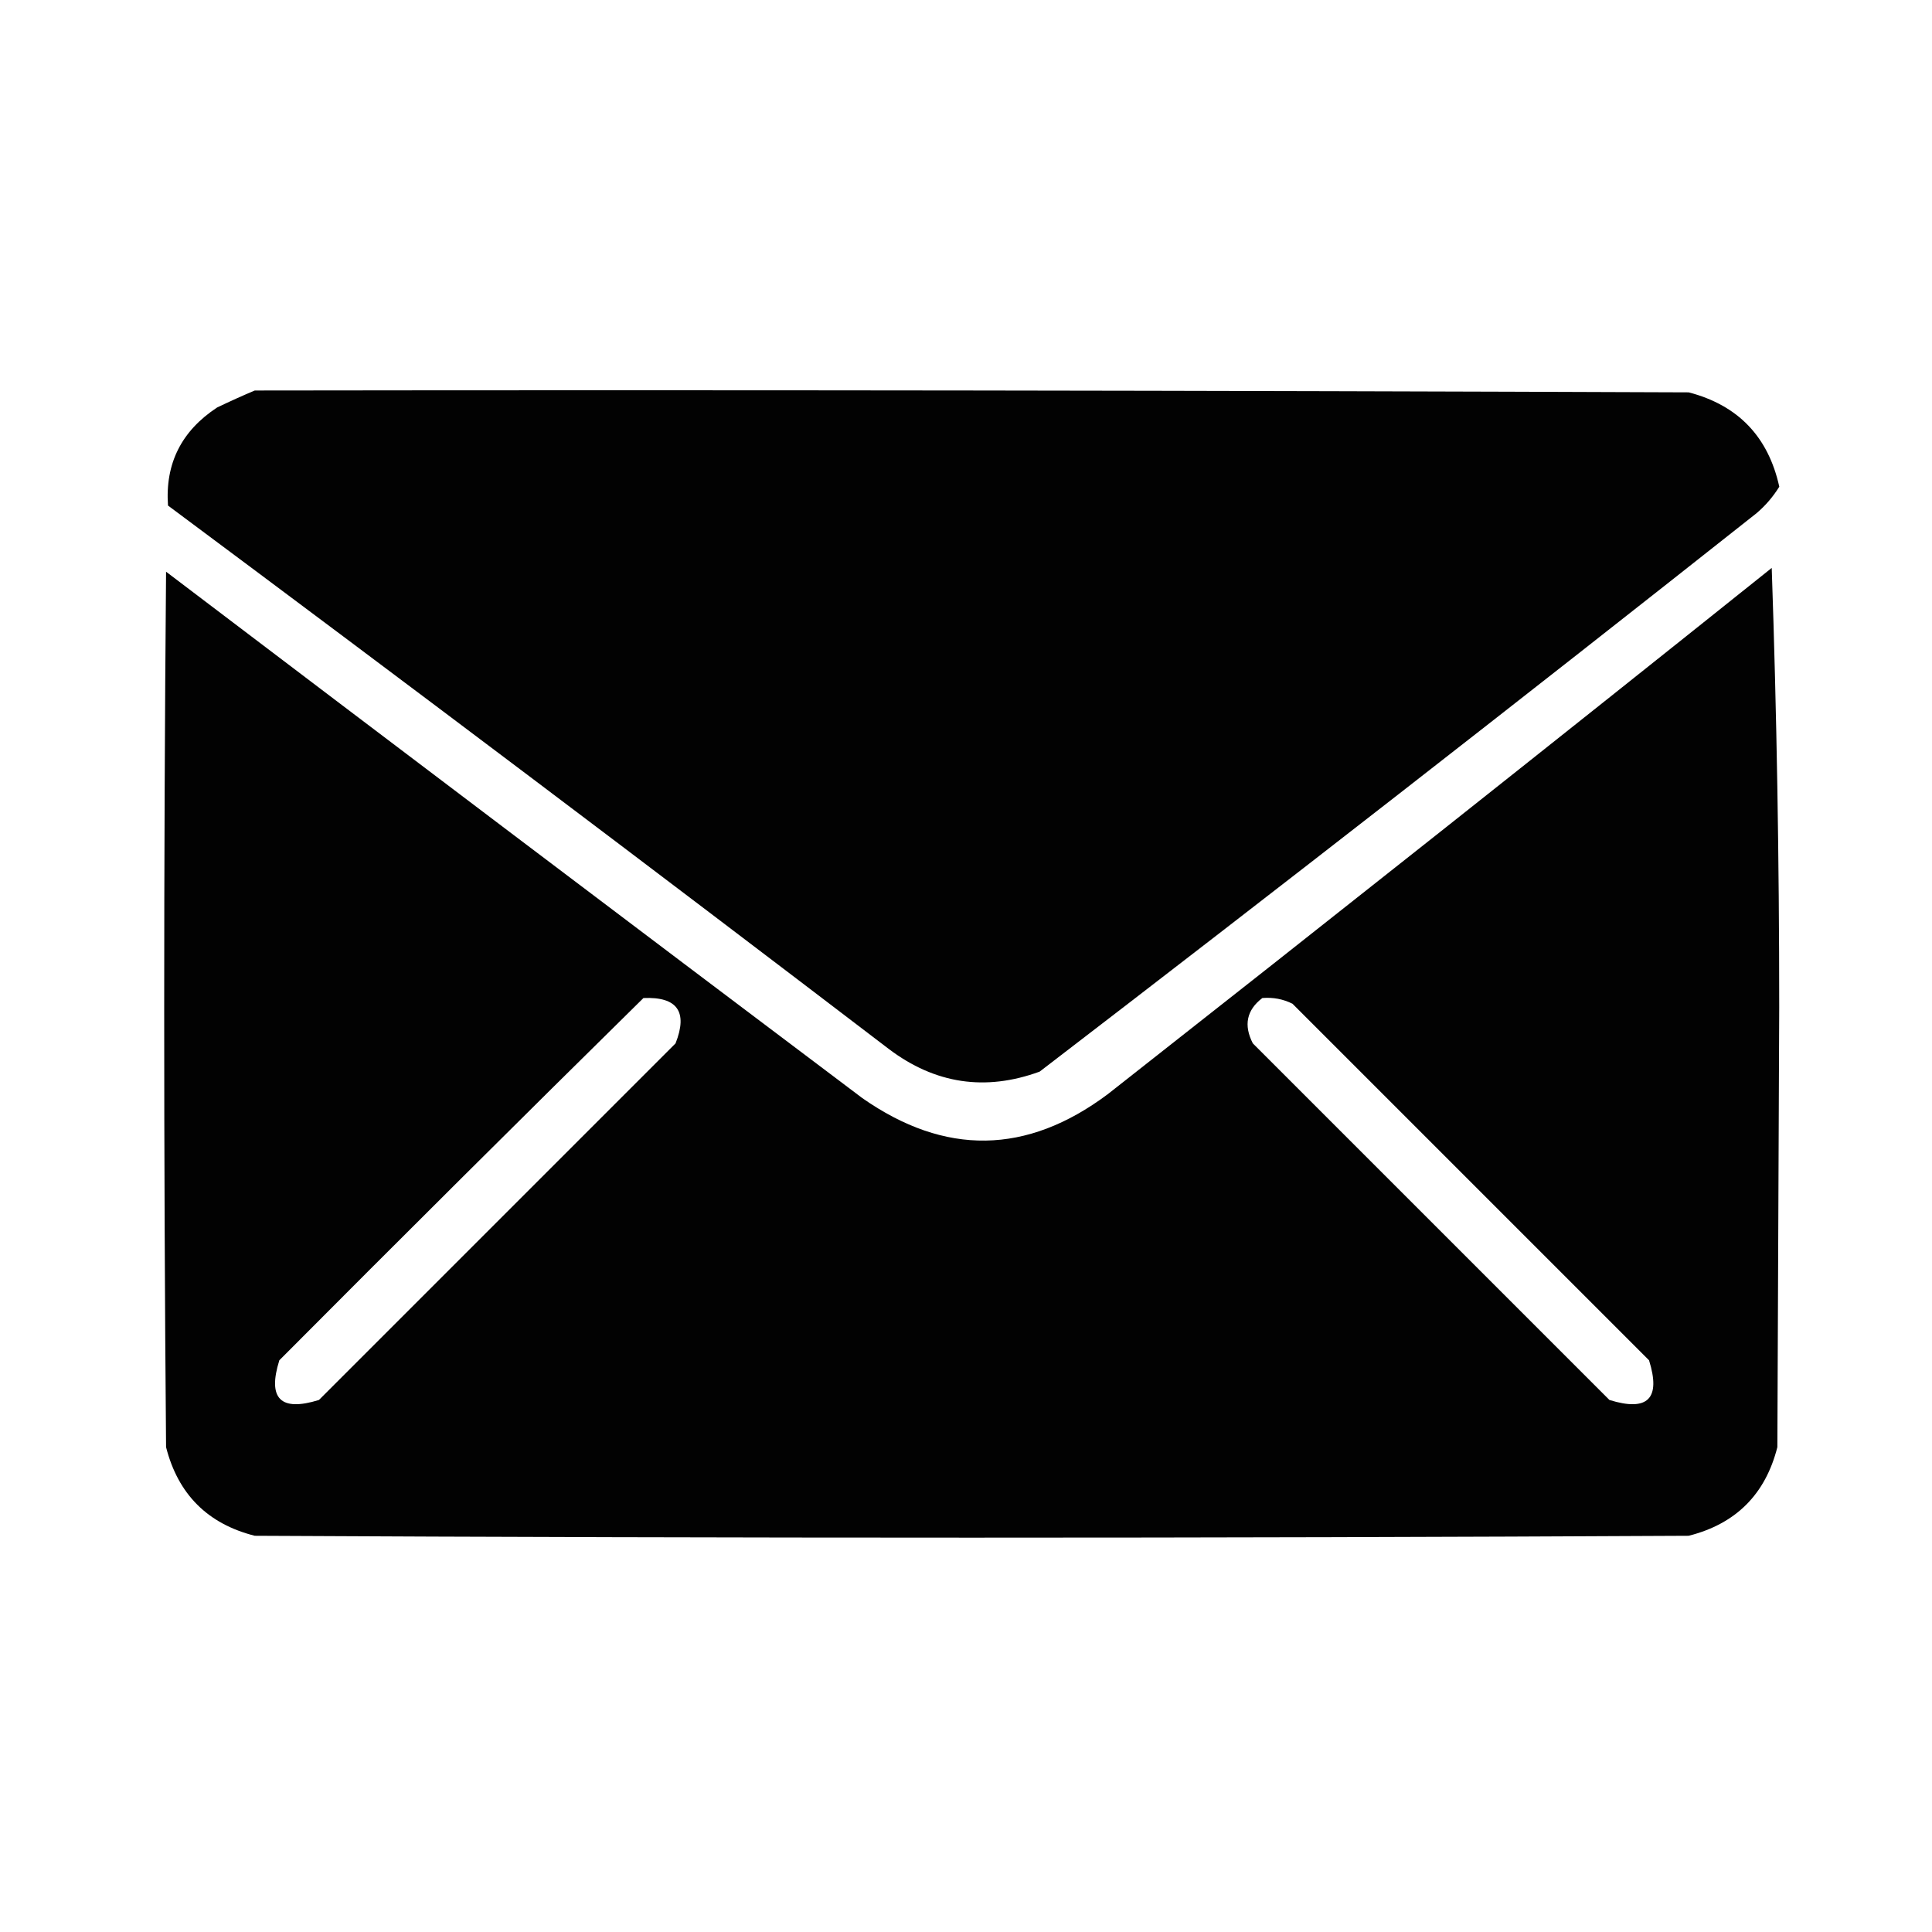
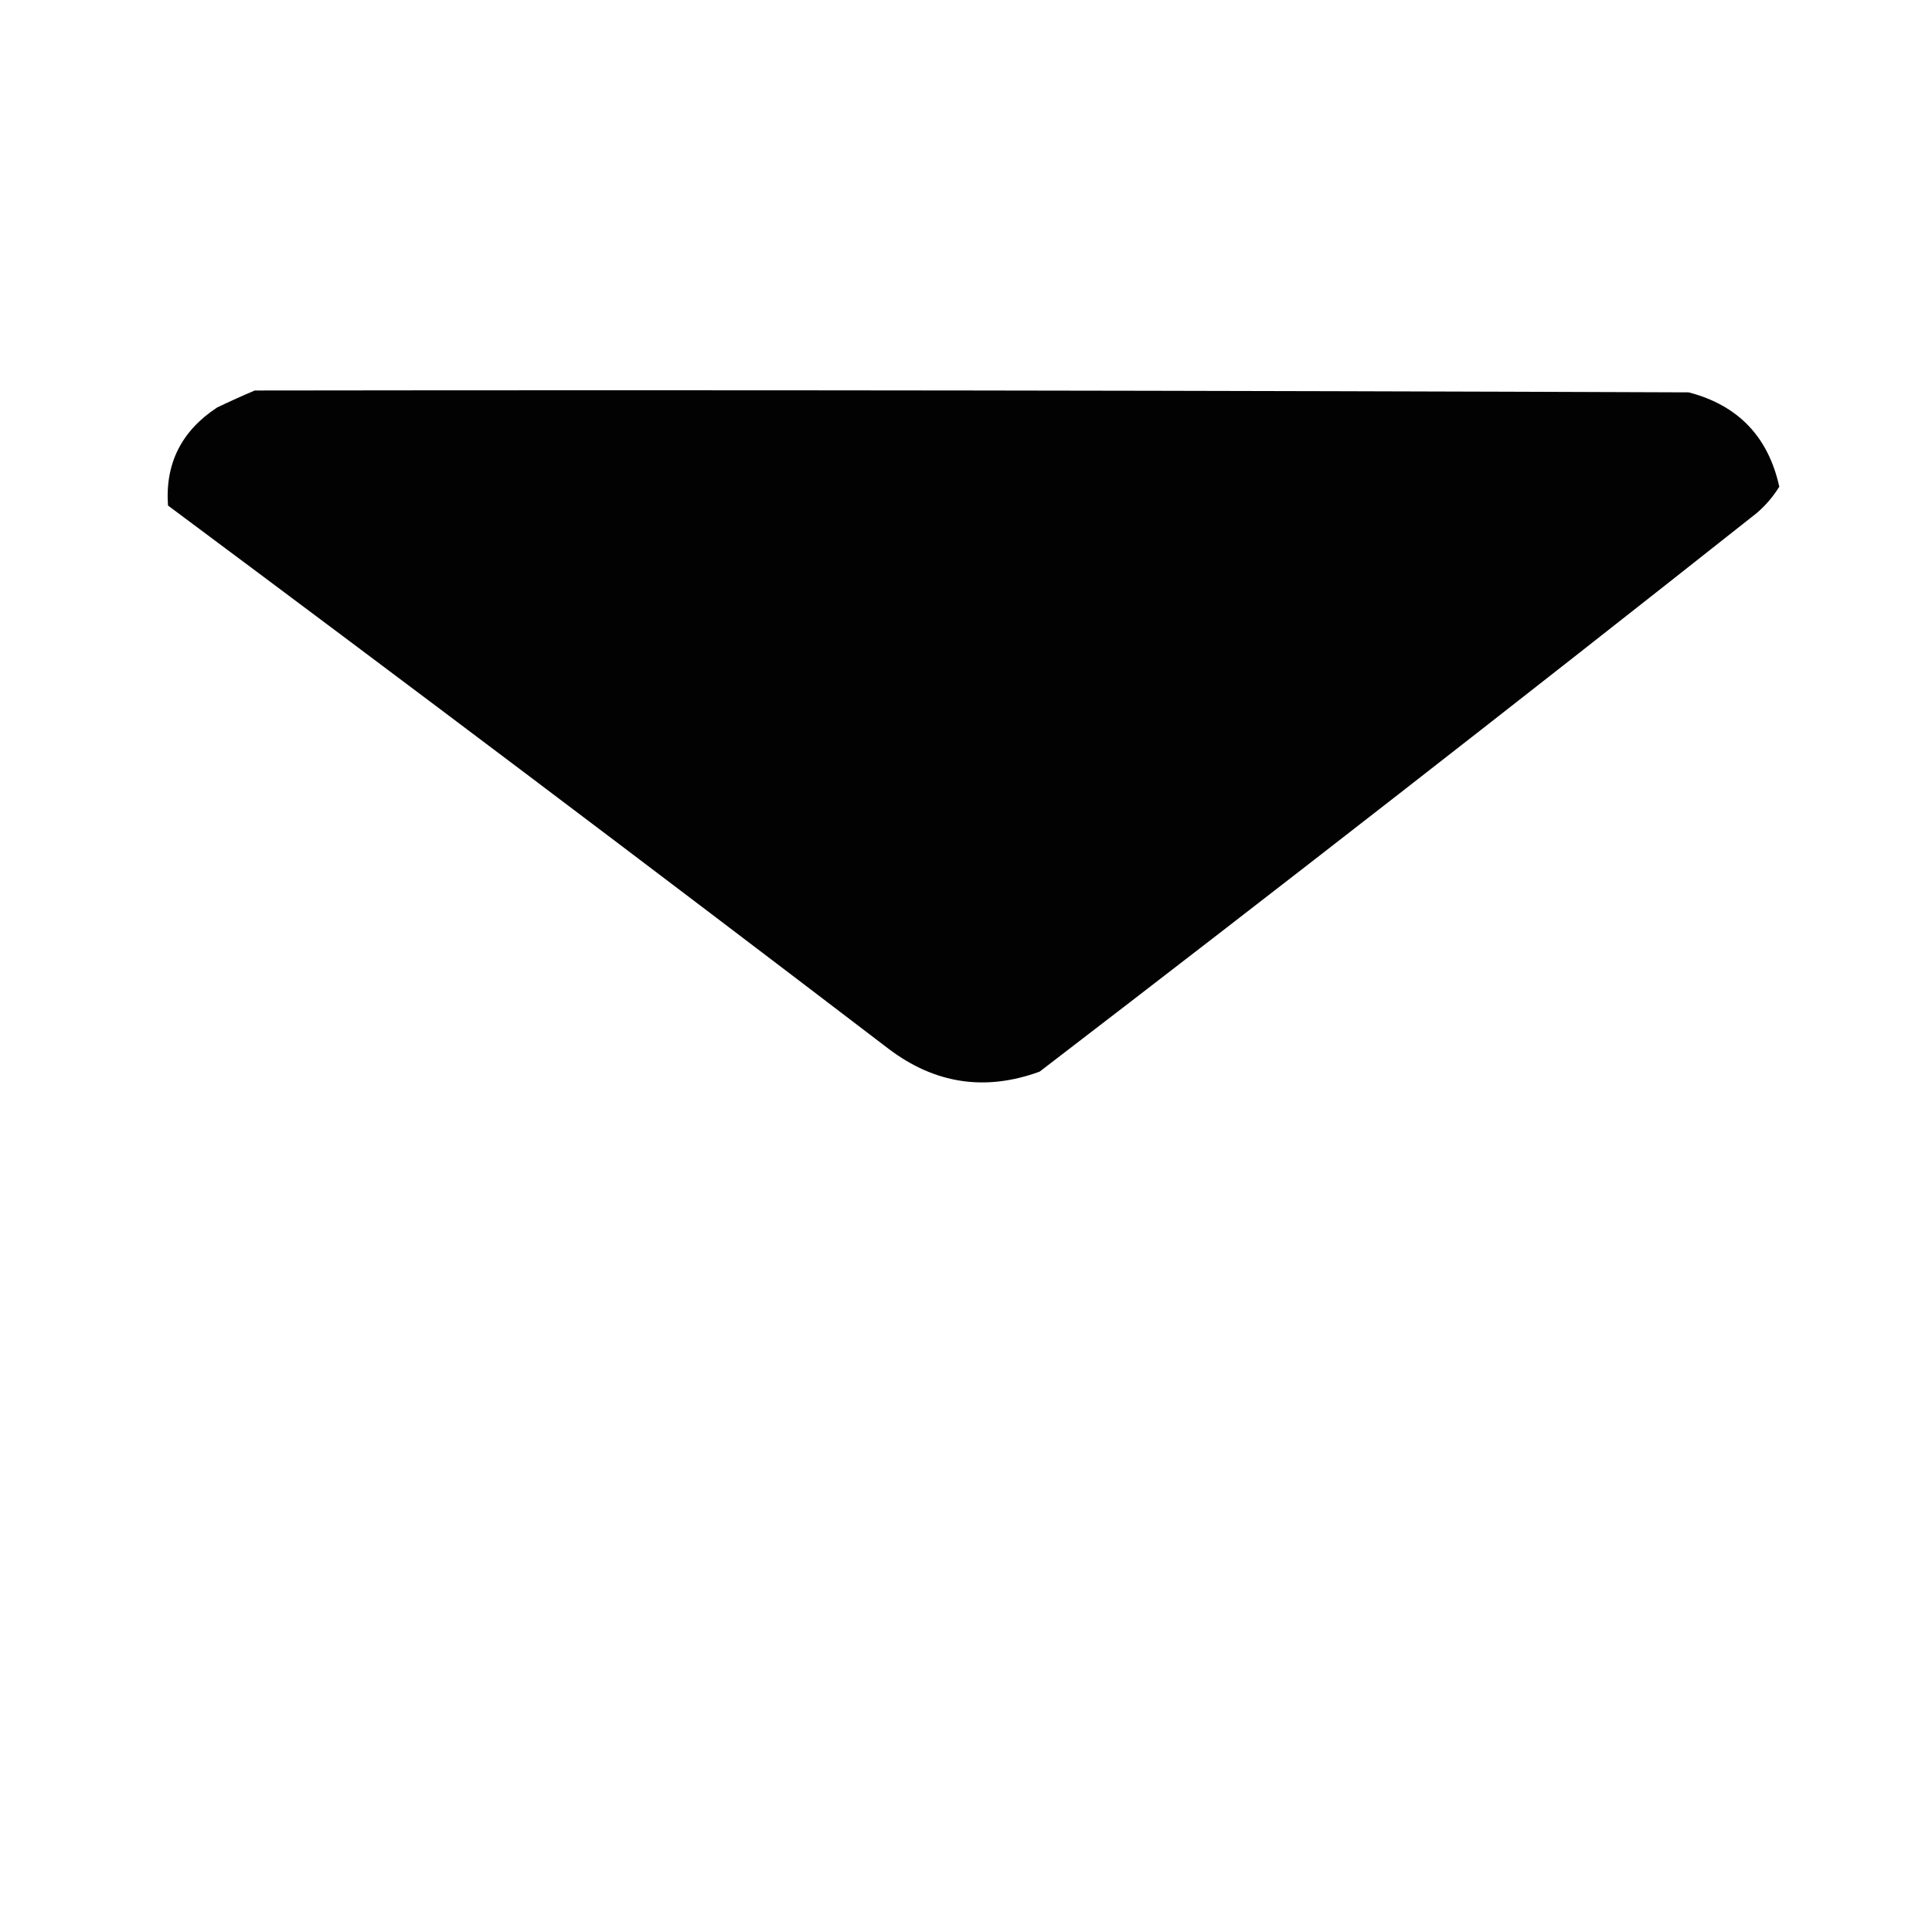
<svg xmlns="http://www.w3.org/2000/svg" width="24" height="24" viewBox="0 0 24 24" fill="none">
  <path opacity="0.992" fill-rule="evenodd" clip-rule="evenodd" d="M3.165 4.851C9.103 4.843 15.04 4.851 20.978 4.874C21.591 5.034 21.966 5.425 22.103 6.046C22.027 6.169 21.934 6.278 21.822 6.374C18.87 8.709 15.901 11.022 12.915 13.312C12.24 13.559 11.615 13.465 11.04 13.03C8.069 10.762 5.085 8.512 2.087 6.28C2.05 5.76 2.253 5.354 2.697 5.062C2.856 4.986 3.012 4.915 3.165 4.851Z" fill="black" />
-   <path opacity="0.989" fill-rule="evenodd" clip-rule="evenodd" d="M22.009 7.055C22.071 8.859 22.102 10.679 22.102 12.516C22.095 14.336 22.087 16.156 22.079 17.977C21.931 18.562 21.564 18.93 20.977 19.078C15.04 19.109 9.103 19.109 3.165 19.078C2.579 18.93 2.212 18.562 2.063 17.977C2.032 14.352 2.032 10.726 2.063 7.102C4.942 9.287 7.825 11.467 10.712 13.641C11.739 14.36 12.754 14.345 13.759 13.594C16.521 11.424 19.271 9.245 22.009 7.055ZM7.993 12.398C8.414 12.38 8.547 12.568 8.392 12.961C6.915 14.438 5.438 15.914 3.962 17.391C3.485 17.539 3.321 17.375 3.47 16.898C4.973 15.388 6.48 13.888 7.993 12.398ZM15.681 12.398C15.813 12.387 15.938 12.41 16.056 12.469C17.532 13.945 19.009 15.422 20.485 16.898C20.634 17.375 20.47 17.539 19.993 17.391C18.517 15.914 17.04 14.438 15.563 12.961C15.447 12.735 15.486 12.547 15.681 12.398Z" fill="black" />
</svg>